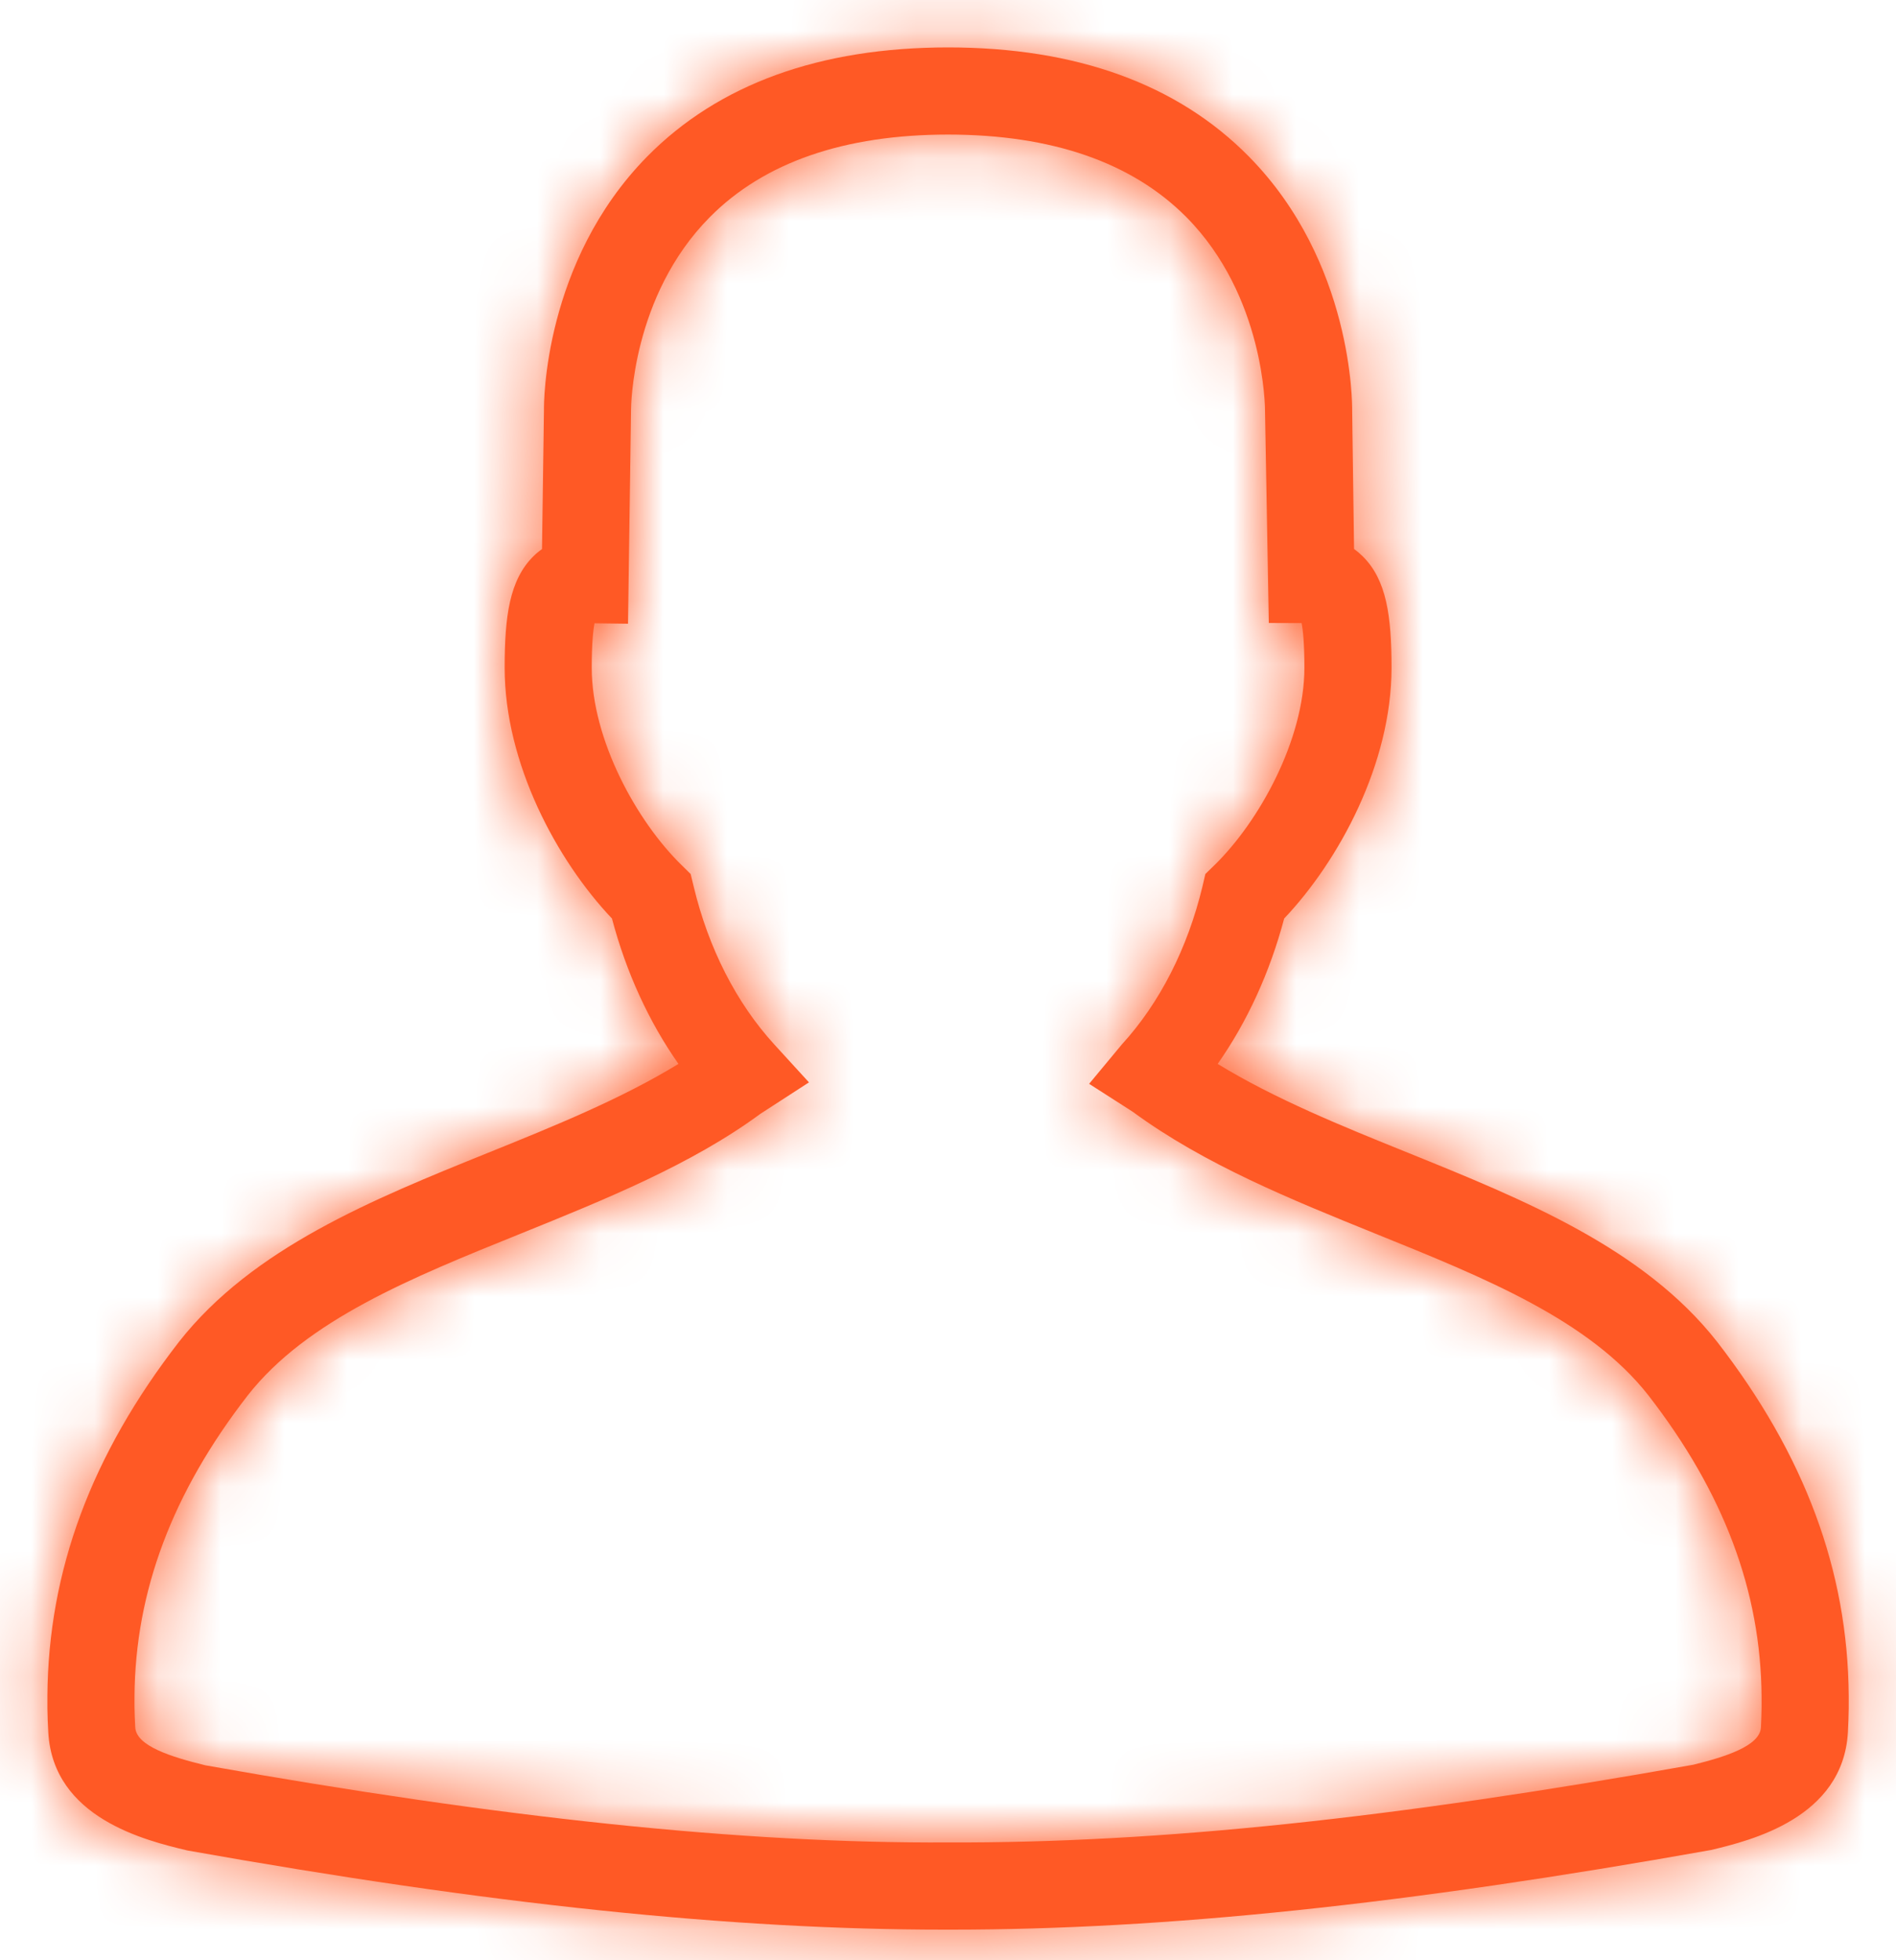
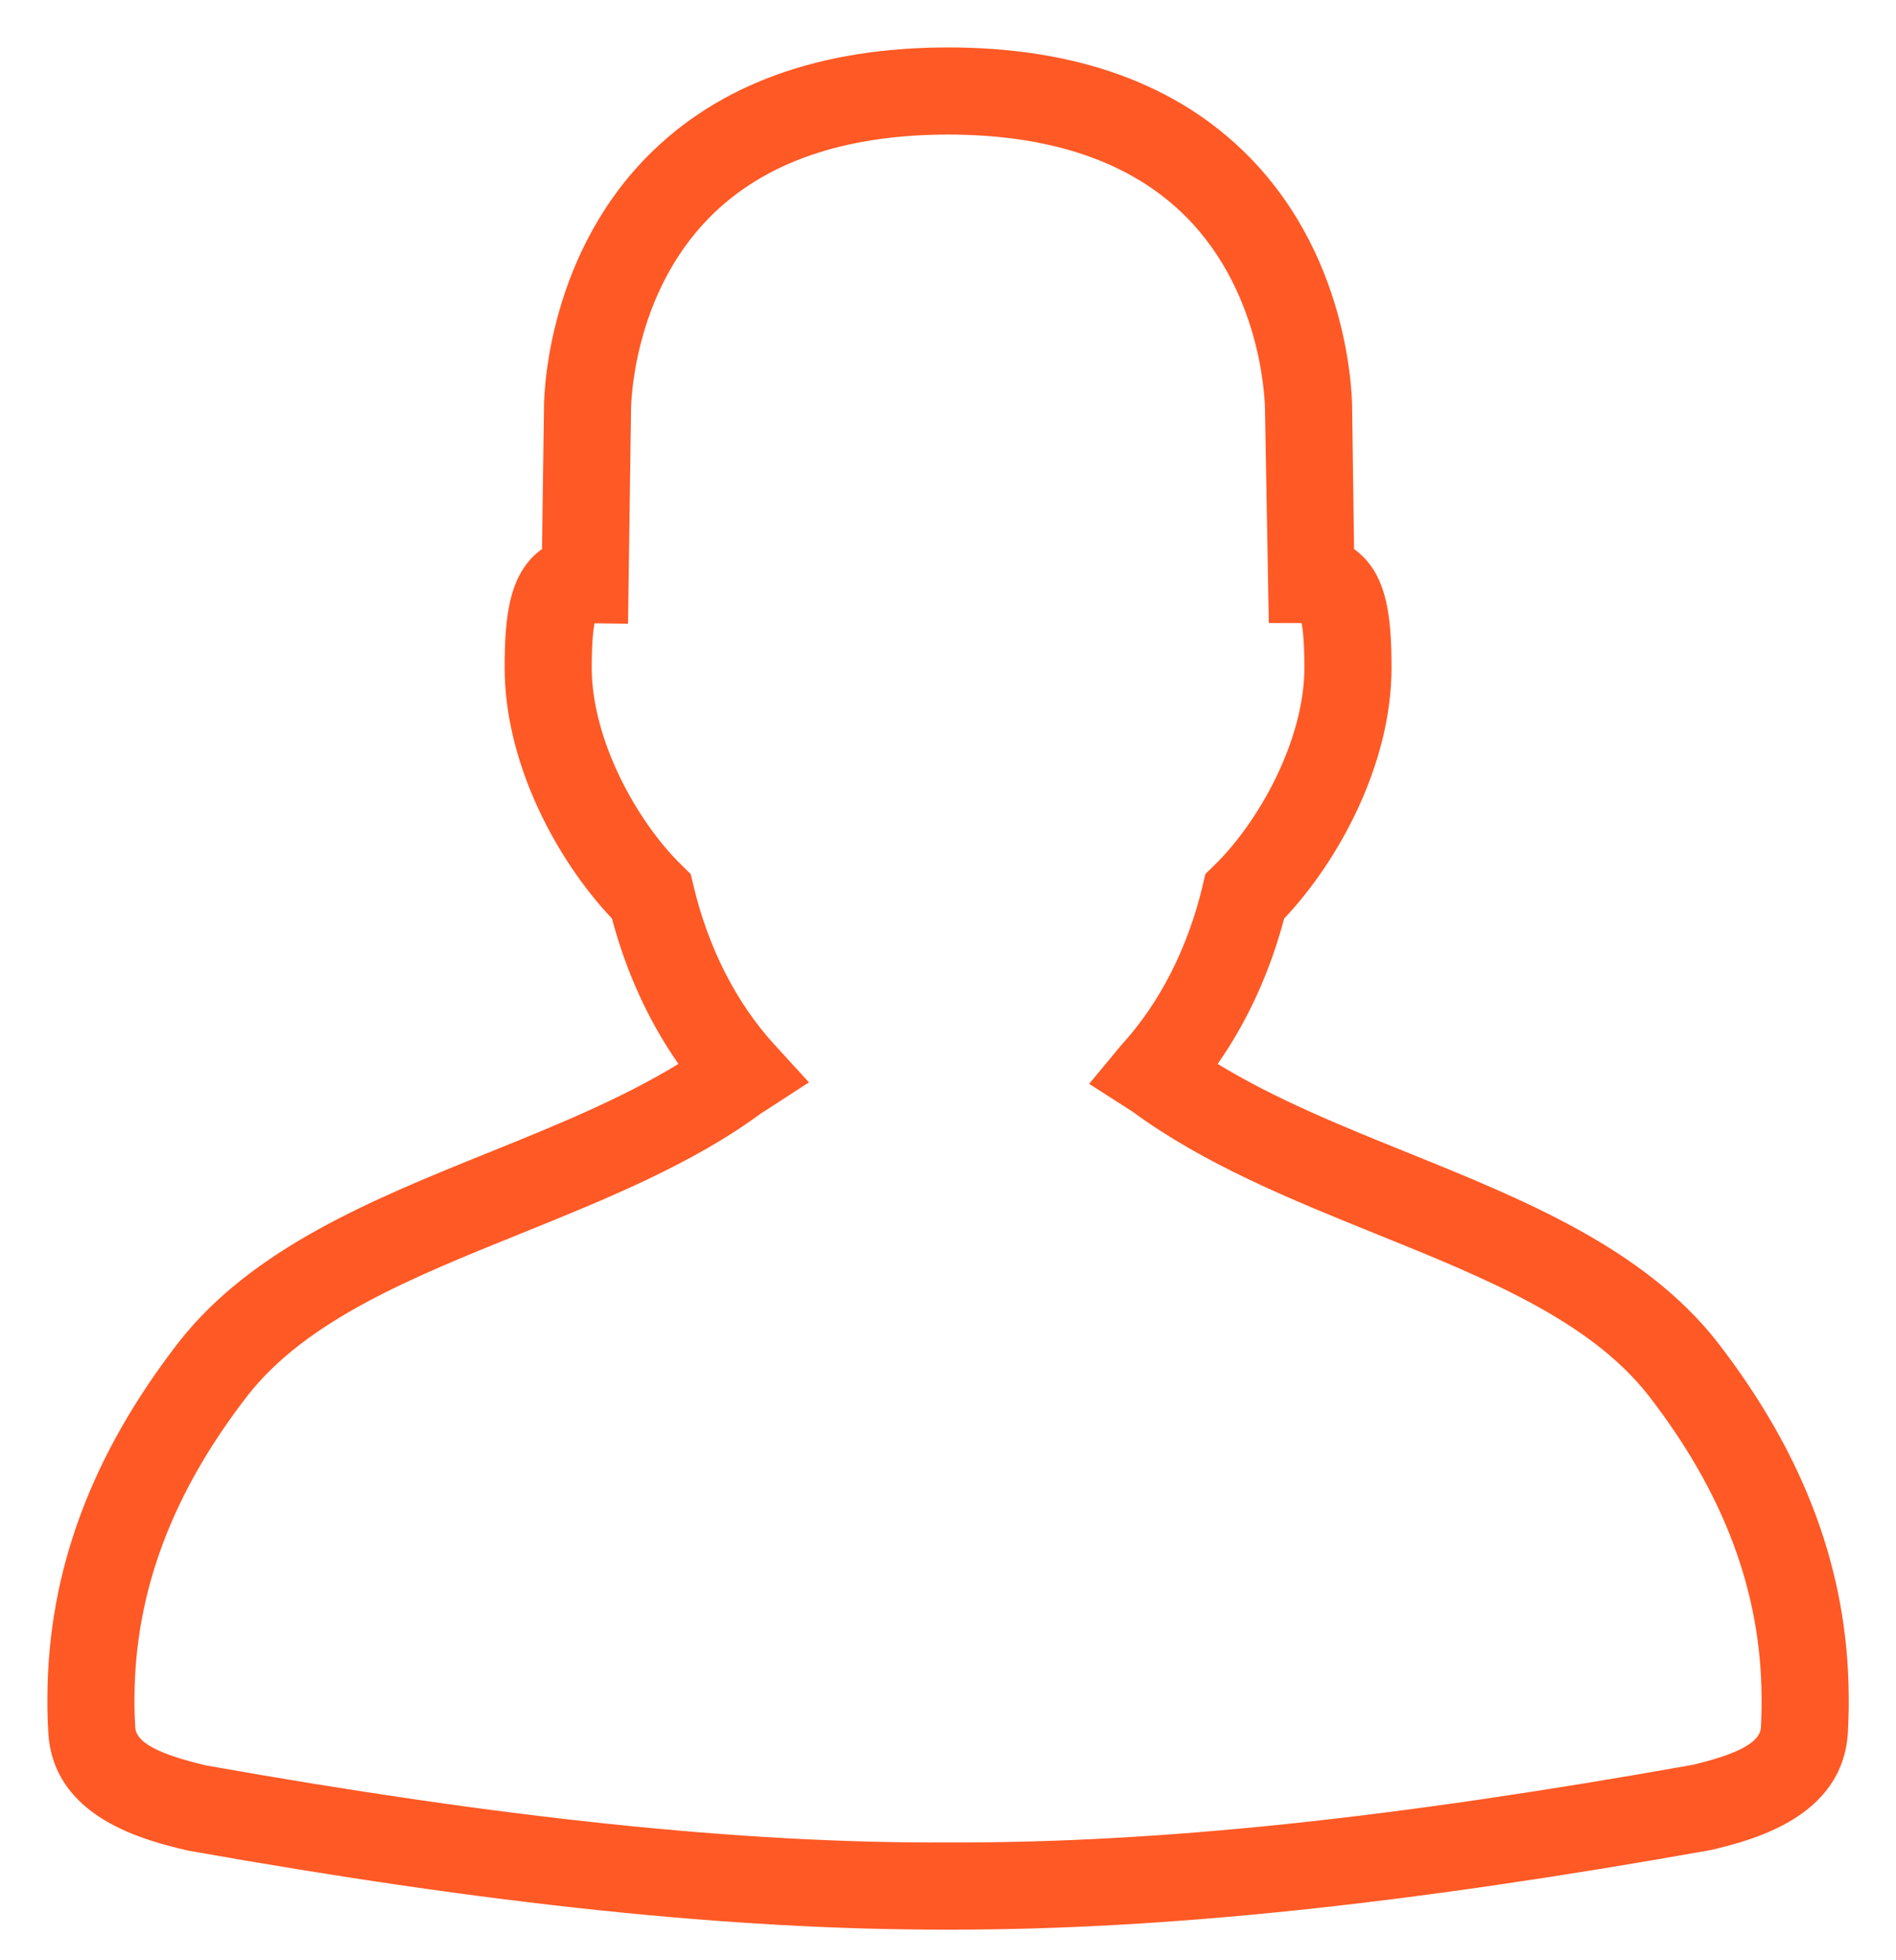
<svg xmlns="http://www.w3.org/2000/svg" xmlns:xlink="http://www.w3.org/1999/xlink" width="30px" height="31px" viewBox="0 0 30 31" version="1.1">
  <defs>
    <polygon id="path-1" points="1.455684e-15 0 38 0 38 38.007 0 38.007" />
    <path d="M19,33.137 C22.348,33.149 26.055,32.752 30.793,31.908 C31.292,31.785 31.846,31.613 31.863,31.318 C31.868,31.212 31.872,31.105 31.873,30.997 L31.873,30.835 C31.862,29.163 31.275,27.605 30.081,26.065 C29.147,24.876 27.503,24.212 25.762,23.509 C24.433,22.971 23.059,22.416 21.923,21.582 L21.233,21.14 L21.75,20.518 C22.35,19.862 22.791,18.997 23.027,18.016 L23.072,17.822 L23.215,17.683 C23.922,16.994 24.639,15.7 24.639,14.56 C24.639,14.175 24.617,13.967 24.595,13.854 L24.076,13.852 L24.016,10.493 C24.016,10.458 24.013,8.684 22.77,7.432 C21.91,6.567 20.642,6.129 19.001,6.128 C17.359,6.129 16.091,6.567 15.232,7.433 C13.989,8.684 13.985,10.458 13.985,10.476 L13.937,13.864 L13.407,13.857 C13.385,13.97 13.363,14.179 13.363,14.56 C13.363,15.7 14.078,16.994 14.786,17.682 L14.928,17.822 L14.975,18.016 C15.21,18.997 15.652,19.862 16.252,20.518 L16.8,21.117 L16.032,21.614 C14.943,22.416 13.569,22.971 12.241,23.508 C10.499,24.211 8.855,24.876 7.92,26.067 C6.727,27.605 6.14,29.164 6.128,30.828 L6.128,30.991 C6.13,31.1 6.133,31.208 6.14,31.317 C6.156,31.613 6.71,31.785 7.249,31.917 C11.948,32.752 15.739,33.154 19,33.137 M19.054,34.516 C19.018,34.517 18.982,34.517 18.946,34.516 C15.572,34.516 11.763,34.118 6.966,33.264 C6.302,33.106 4.842,32.752 4.764,31.397 C4.756,31.27 4.752,31.142 4.75,31.013 L4.75,30.819 C4.764,28.84 5.445,27.008 6.833,25.219 C7.998,23.737 9.892,22.97 11.724,22.23 C12.763,21.811 13.831,21.378 14.735,20.825 C14.266,20.156 13.908,19.376 13.683,18.526 C12.815,17.611 11.985,16.079 11.985,14.56 C11.985,13.749 12.061,13.171 12.441,12.796 C12.478,12.759 12.524,12.72 12.576,12.683 L12.607,10.473 C12.606,10.398 12.594,8.148 14.24,6.476 C15.368,5.332 16.969,4.751 19,4.75 L19.001,4.75 C21.032,4.75 22.634,5.332 23.761,6.476 C25.409,8.147 25.396,10.398 25.395,10.493 L25.425,12.682 C25.478,12.72 25.523,12.759 25.561,12.797 C25.941,13.171 26.018,13.749 26.018,14.56 C26.018,16.078 25.186,17.611 24.319,18.526 C24.093,19.376 23.736,20.156 23.267,20.825 C24.17,21.378 25.239,21.811 26.278,22.23 C28.11,22.971 30.004,23.737 31.167,25.216 C32.556,27.008 33.238,28.839 33.252,30.819 L33.252,31.013 C33.251,31.137 33.245,31.266 33.239,31.396 C33.16,32.752 31.7,33.106 31.075,33.256 C26.24,34.118 22.43,34.516 19.054,34.516" id="path-3" />
  </defs>
  <g id="Admin" stroke="none" stroke-width="1" fill="none" fill-rule="evenodd">
    <g id="KUPLIO---ADMIN---Client-Zone" transform="translate(-1195, -393)">
      <g id="Content" transform="translate(490, 205)">
        <g id="Form-1" transform="translate(0, 178)">
          <g id="Box-2" transform="translate(500, 0)">
            <g id="Icon" transform="translate(195, 0)">
              <g transform="translate(6, 6)">
                <mask id="mask-2" fill="white">
                  <use xlink:href="#path-1" />
                </mask>
                <g id="Clip-2" />
                <mask id="mask-4" fill="white">
                  <use xlink:href="#path-3" />
                </mask>
                <use id="Fill-1" fill="#FF5925" xlink:href="#path-3" />
                <g id="Color" mask="url(#mask-4)" fill="#FF5925">
-                   <rect id="Rectangle" x="0" y="0" width="38" height="38" />
-                 </g>
+                   </g>
              </g>
            </g>
          </g>
        </g>
      </g>
    </g>
  </g>
</svg>